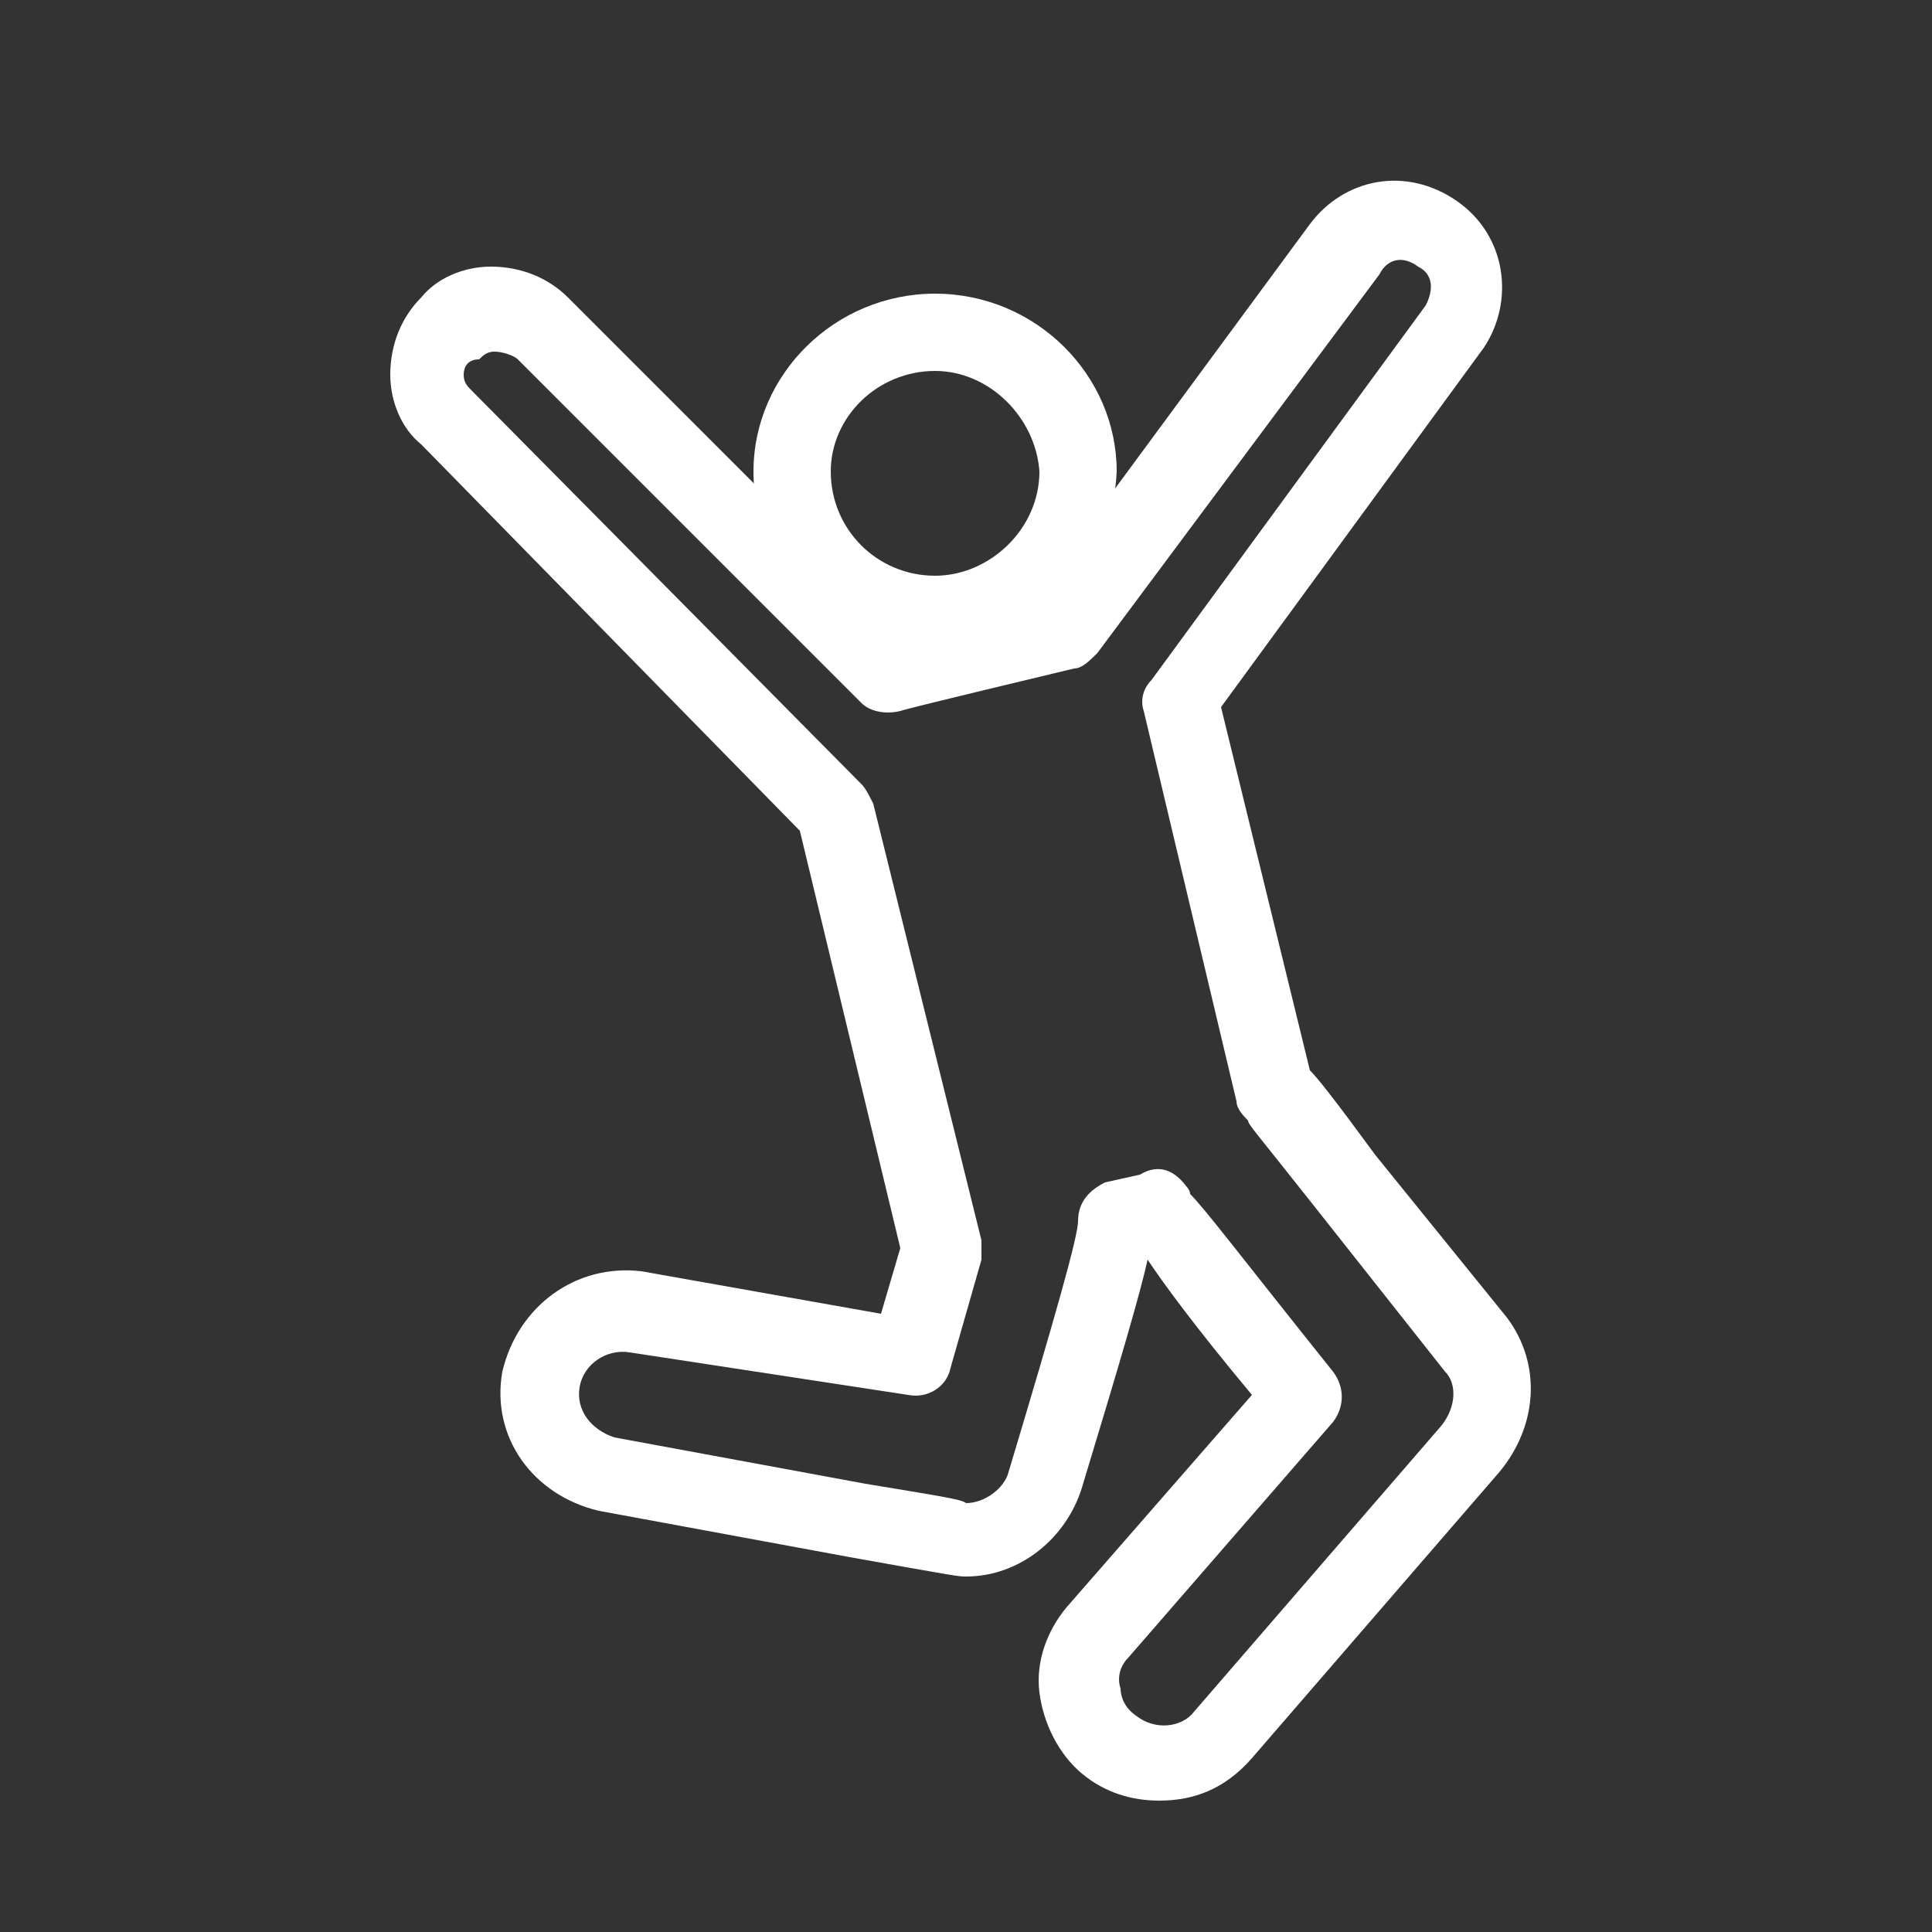
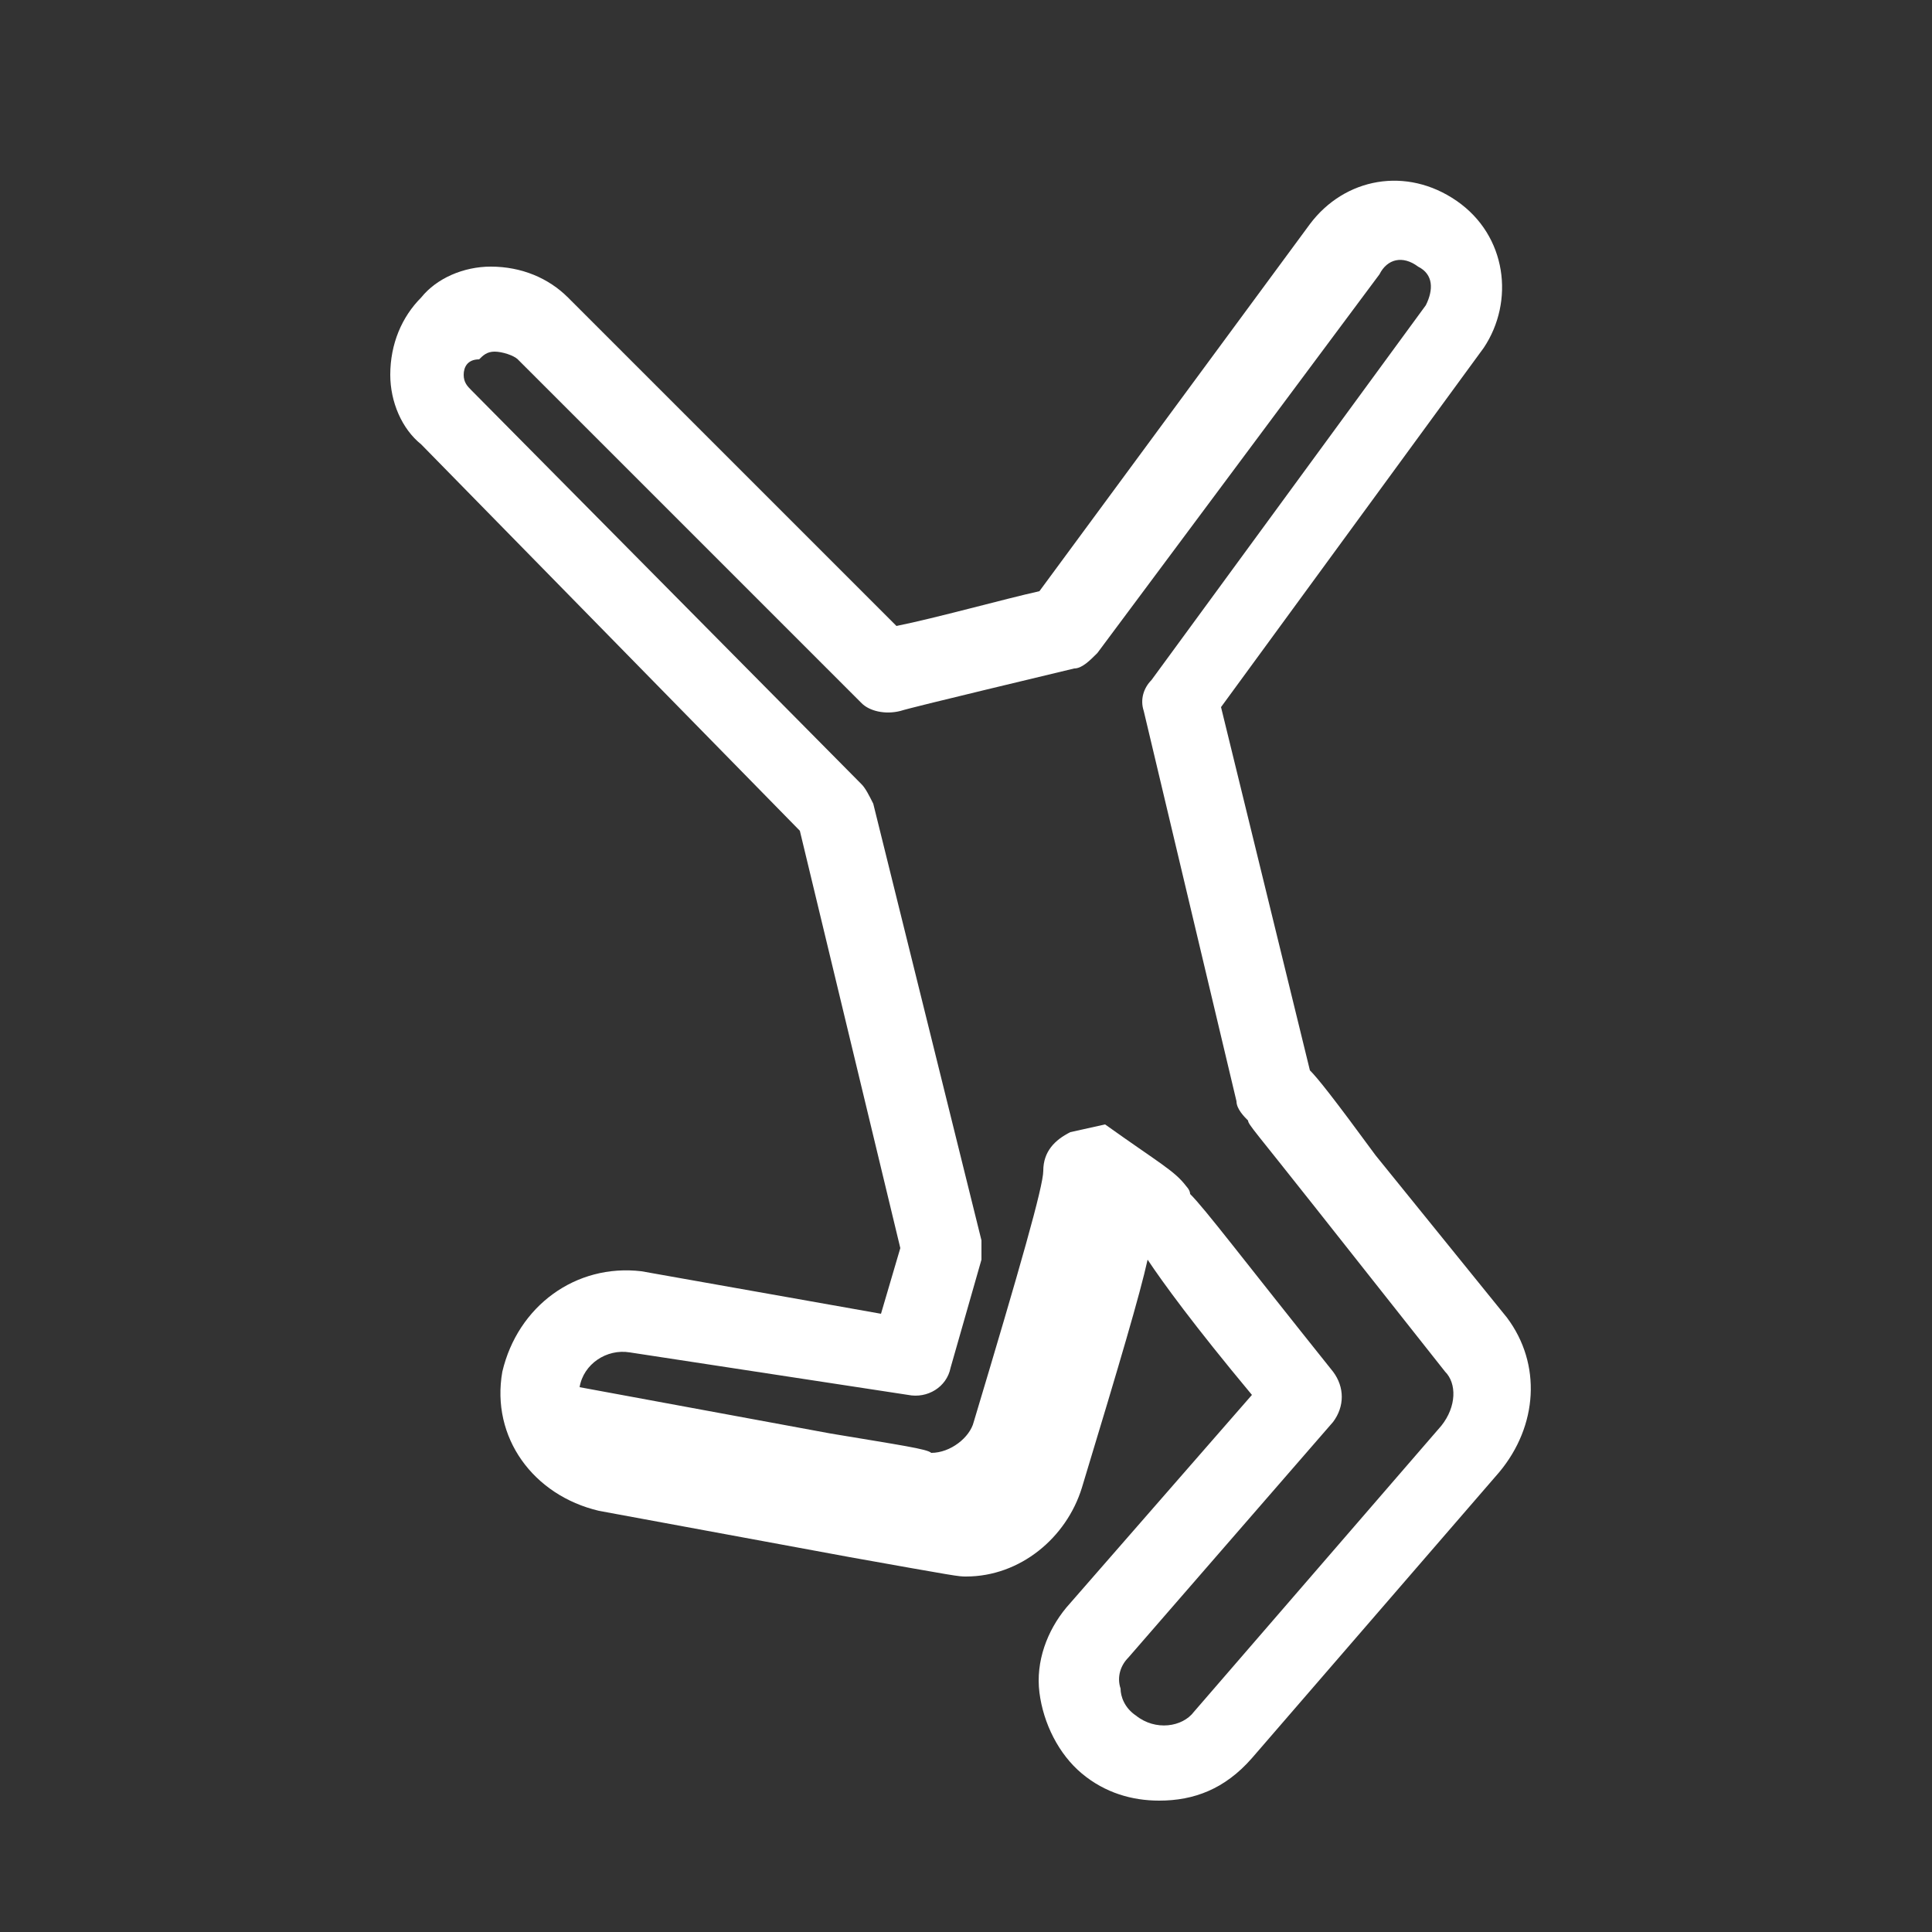
<svg xmlns="http://www.w3.org/2000/svg" version="1.1" id="Réteg_1" x="0px" y="0px" viewBox="0 0 50 50" style="enable-background:new 0 0 50 50;" xml:space="preserve">
  <rect x="0" y="0" width="50" height="50" fill="#333333" stroke="none" />
  <style type="text/css">
	.st0{fill:#FFFFFF;}
</style>
  <g>
-     <path class="st0" d="M24.2,16.9c-2.6,0-4.7-2.1-4.7-4.7c0-2.5,2.1-4.6,4.7-4.6s4.7,2.1,4.7,4.6C28.8,14.7,26.7,16.9,24.2,16.9z    M24.2,9.6c-1.5,0-2.7,1.2-2.7,2.6c0,1.5,1.2,2.7,2.7,2.7c1.4,0,2.7-1.2,2.7-2.7C26.8,10.8,25.6,9.6,24.2,9.6z" />
-   </g>
+     </g>
  <g>
-     <path class="st0" d="M30,46.6c-0.7,0-1.4-0.2-2-0.7c-0.6-0.5-1-1.3-1.1-2.1c-0.1-0.8,0.2-1.6,0.7-2.2l4.8-5.5   c-1.5-1.8-2.3-2.9-2.7-3.5c-0.2,0.9-0.7,2.6-1.7,5.9c-0.4,1.3-1.6,2.3-3,2.3c-0.2,0-0.2,0-3-0.5l-6.5-1.2c-1.7-0.4-2.8-1.9-2.5-3.6   c0.4-1.7,1.9-2.8,3.6-2.6l6.2,1.1l0.5-1.7l-2.6-10.8l-9.8-10c-0.5-0.4-0.8-1.1-0.8-1.8c0-0.8,0.3-1.5,0.8-2   c0.4-0.5,1.1-0.8,1.8-0.8c0.8,0,1.5,0.3,2,0.8l8.5,8.5c1-0.2,2.8-0.7,3.7-0.9l7-9.5c0.9-1.2,2.5-1.5,3.8-0.6   c1.3,0.9,1.5,2.6,0.7,3.8l-6.8,9.3l2.3,9.4c0.2,0.2,0.6,0.7,1.7,2.2l3.4,4.2c0,0,0,0,0,0c0.9,1.2,0.8,2.8-0.2,4l-6.4,7.4   C31.7,46.3,30.9,46.6,30,46.6z M30.7,30.7c0,0,0.1,0.1,0.1,0.2c0.4,0.4,1.3,1.6,3.7,4.6c0.3,0.4,0.3,0.9,0,1.3l-5.3,6.1   c-0.2,0.2-0.3,0.5-0.2,0.8c0,0.2,0.1,0.5,0.4,0.7c0.5,0.4,1.2,0.3,1.5-0.1l6.4-7.4c0.4-0.5,0.4-1.1,0.1-1.4L34,31.2   c-1.5-1.9-1.7-2.1-1.7-2.2c-0.1-0.1-0.3-0.3-0.3-0.5l-2.4-10.1c-0.1-0.3,0-0.6,0.2-0.8l7.1-9.7c0.2-0.4,0.2-0.8-0.2-1   c-0.4-0.3-0.8-0.2-1,0.2l-7.3,9.8c-0.2,0.2-0.4,0.4-0.6,0.4c-0.4,0.1-4.2,1-4.5,1.1c-0.4,0.1-0.8,0-1-0.2l-8.9-8.9   c-0.1-0.1-0.4-0.2-0.6-0.2c-0.2,0-0.3,0.1-0.4,0.2C12.1,9.3,12,9.5,12,9.7c0,0.2,0.1,0.3,0.2,0.4l10.1,10.2   c0.1,0.1,0.2,0.3,0.3,0.5l2.8,11.3c0,0.2,0,0.3,0,0.5l-0.8,2.8c-0.1,0.5-0.6,0.8-1.1,0.7L16.3,35c-0.6-0.1-1.2,0.3-1.3,0.9   c-0.1,0.6,0.3,1.1,0.9,1.3l6.5,1.2c1.8,0.3,2.5,0.4,2.6,0.5c0.5,0,1-0.4,1.1-0.8c1.2-4,1.8-6.1,1.8-6.5c0,0,0,0,0,0   c0-0.5,0.3-0.8,0.7-1l0.9-0.2C30,30.1,30.4,30.3,30.7,30.7L30.7,30.7z M27.9,31.5L27.9,31.5L27.9,31.5z" />
+     <path class="st0" d="M30,46.6c-0.7,0-1.4-0.2-2-0.7c-0.6-0.5-1-1.3-1.1-2.1c-0.1-0.8,0.2-1.6,0.7-2.2l4.8-5.5   c-1.5-1.8-2.3-2.9-2.7-3.5c-0.2,0.9-0.7,2.6-1.7,5.9c-0.4,1.3-1.6,2.3-3,2.3c-0.2,0-0.2,0-3-0.5l-6.5-1.2c-1.7-0.4-2.8-1.9-2.5-3.6   c0.4-1.7,1.9-2.8,3.6-2.6l6.2,1.1l0.5-1.7l-2.6-10.8l-9.8-10c-0.5-0.4-0.8-1.1-0.8-1.8c0-0.8,0.3-1.5,0.8-2   c0.4-0.5,1.1-0.8,1.8-0.8c0.8,0,1.5,0.3,2,0.8l8.5,8.5c1-0.2,2.8-0.7,3.7-0.9l7-9.5c0.9-1.2,2.5-1.5,3.8-0.6   c1.3,0.9,1.5,2.6,0.7,3.8l-6.8,9.3l2.3,9.4c0.2,0.2,0.6,0.7,1.7,2.2l3.4,4.2c0,0,0,0,0,0c0.9,1.2,0.8,2.8-0.2,4l-6.4,7.4   C31.7,46.3,30.9,46.6,30,46.6z M30.7,30.7c0,0,0.1,0.1,0.1,0.2c0.4,0.4,1.3,1.6,3.7,4.6c0.3,0.4,0.3,0.9,0,1.3l-5.3,6.1   c-0.2,0.2-0.3,0.5-0.2,0.8c0,0.2,0.1,0.5,0.4,0.7c0.5,0.4,1.2,0.3,1.5-0.1l6.4-7.4c0.4-0.5,0.4-1.1,0.1-1.4L34,31.2   c-1.5-1.9-1.7-2.1-1.7-2.2c-0.1-0.1-0.3-0.3-0.3-0.5l-2.4-10.1c-0.1-0.3,0-0.6,0.2-0.8l7.1-9.7c0.2-0.4,0.2-0.8-0.2-1   c-0.4-0.3-0.8-0.2-1,0.2l-7.3,9.8c-0.2,0.2-0.4,0.4-0.6,0.4c-0.4,0.1-4.2,1-4.5,1.1c-0.4,0.1-0.8,0-1-0.2l-8.9-8.9   c-0.1-0.1-0.4-0.2-0.6-0.2c-0.2,0-0.3,0.1-0.4,0.2C12.1,9.3,12,9.5,12,9.7c0,0.2,0.1,0.3,0.2,0.4l10.1,10.2   c0.1,0.1,0.2,0.3,0.3,0.5l2.8,11.3c0,0.2,0,0.3,0,0.5l-0.8,2.8c-0.1,0.5-0.6,0.8-1.1,0.7L16.3,35c-0.6-0.1-1.2,0.3-1.3,0.9   l6.5,1.2c1.8,0.3,2.5,0.4,2.6,0.5c0.5,0,1-0.4,1.1-0.8c1.2-4,1.8-6.1,1.8-6.5c0,0,0,0,0,0   c0-0.5,0.3-0.8,0.7-1l0.9-0.2C30,30.1,30.4,30.3,30.7,30.7L30.7,30.7z M27.9,31.5L27.9,31.5L27.9,31.5z" />
  </g>
</svg>